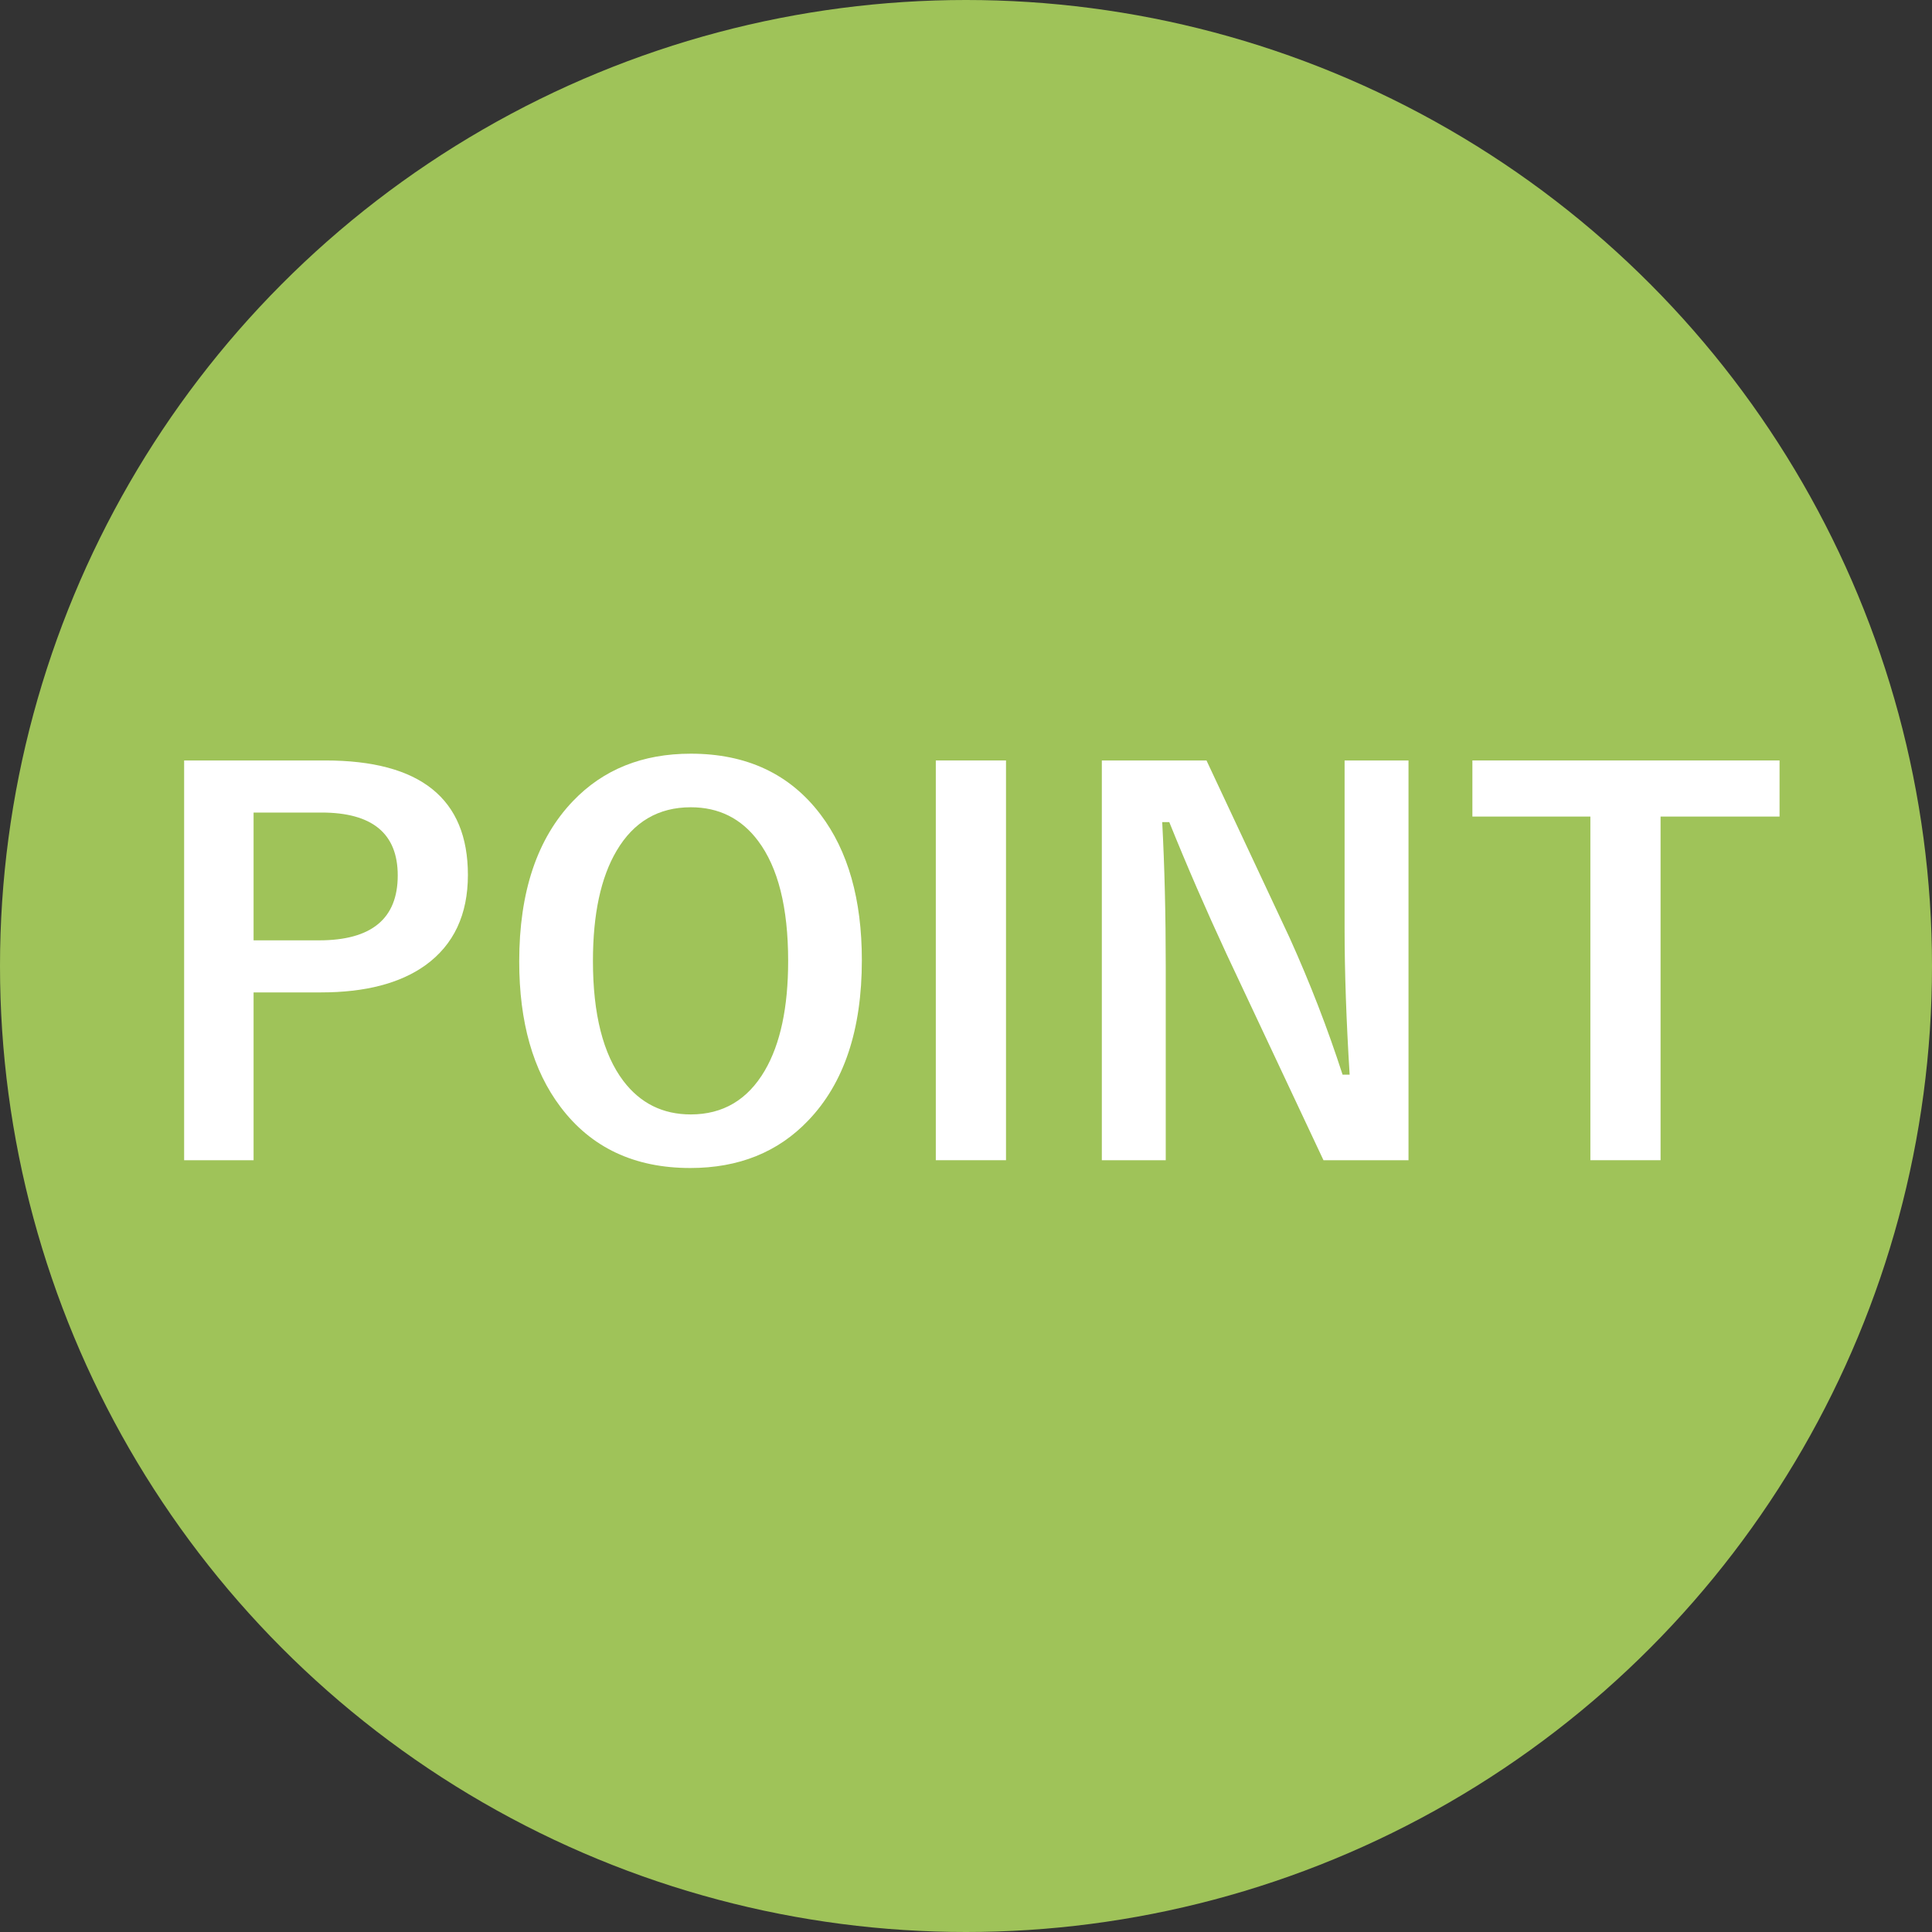
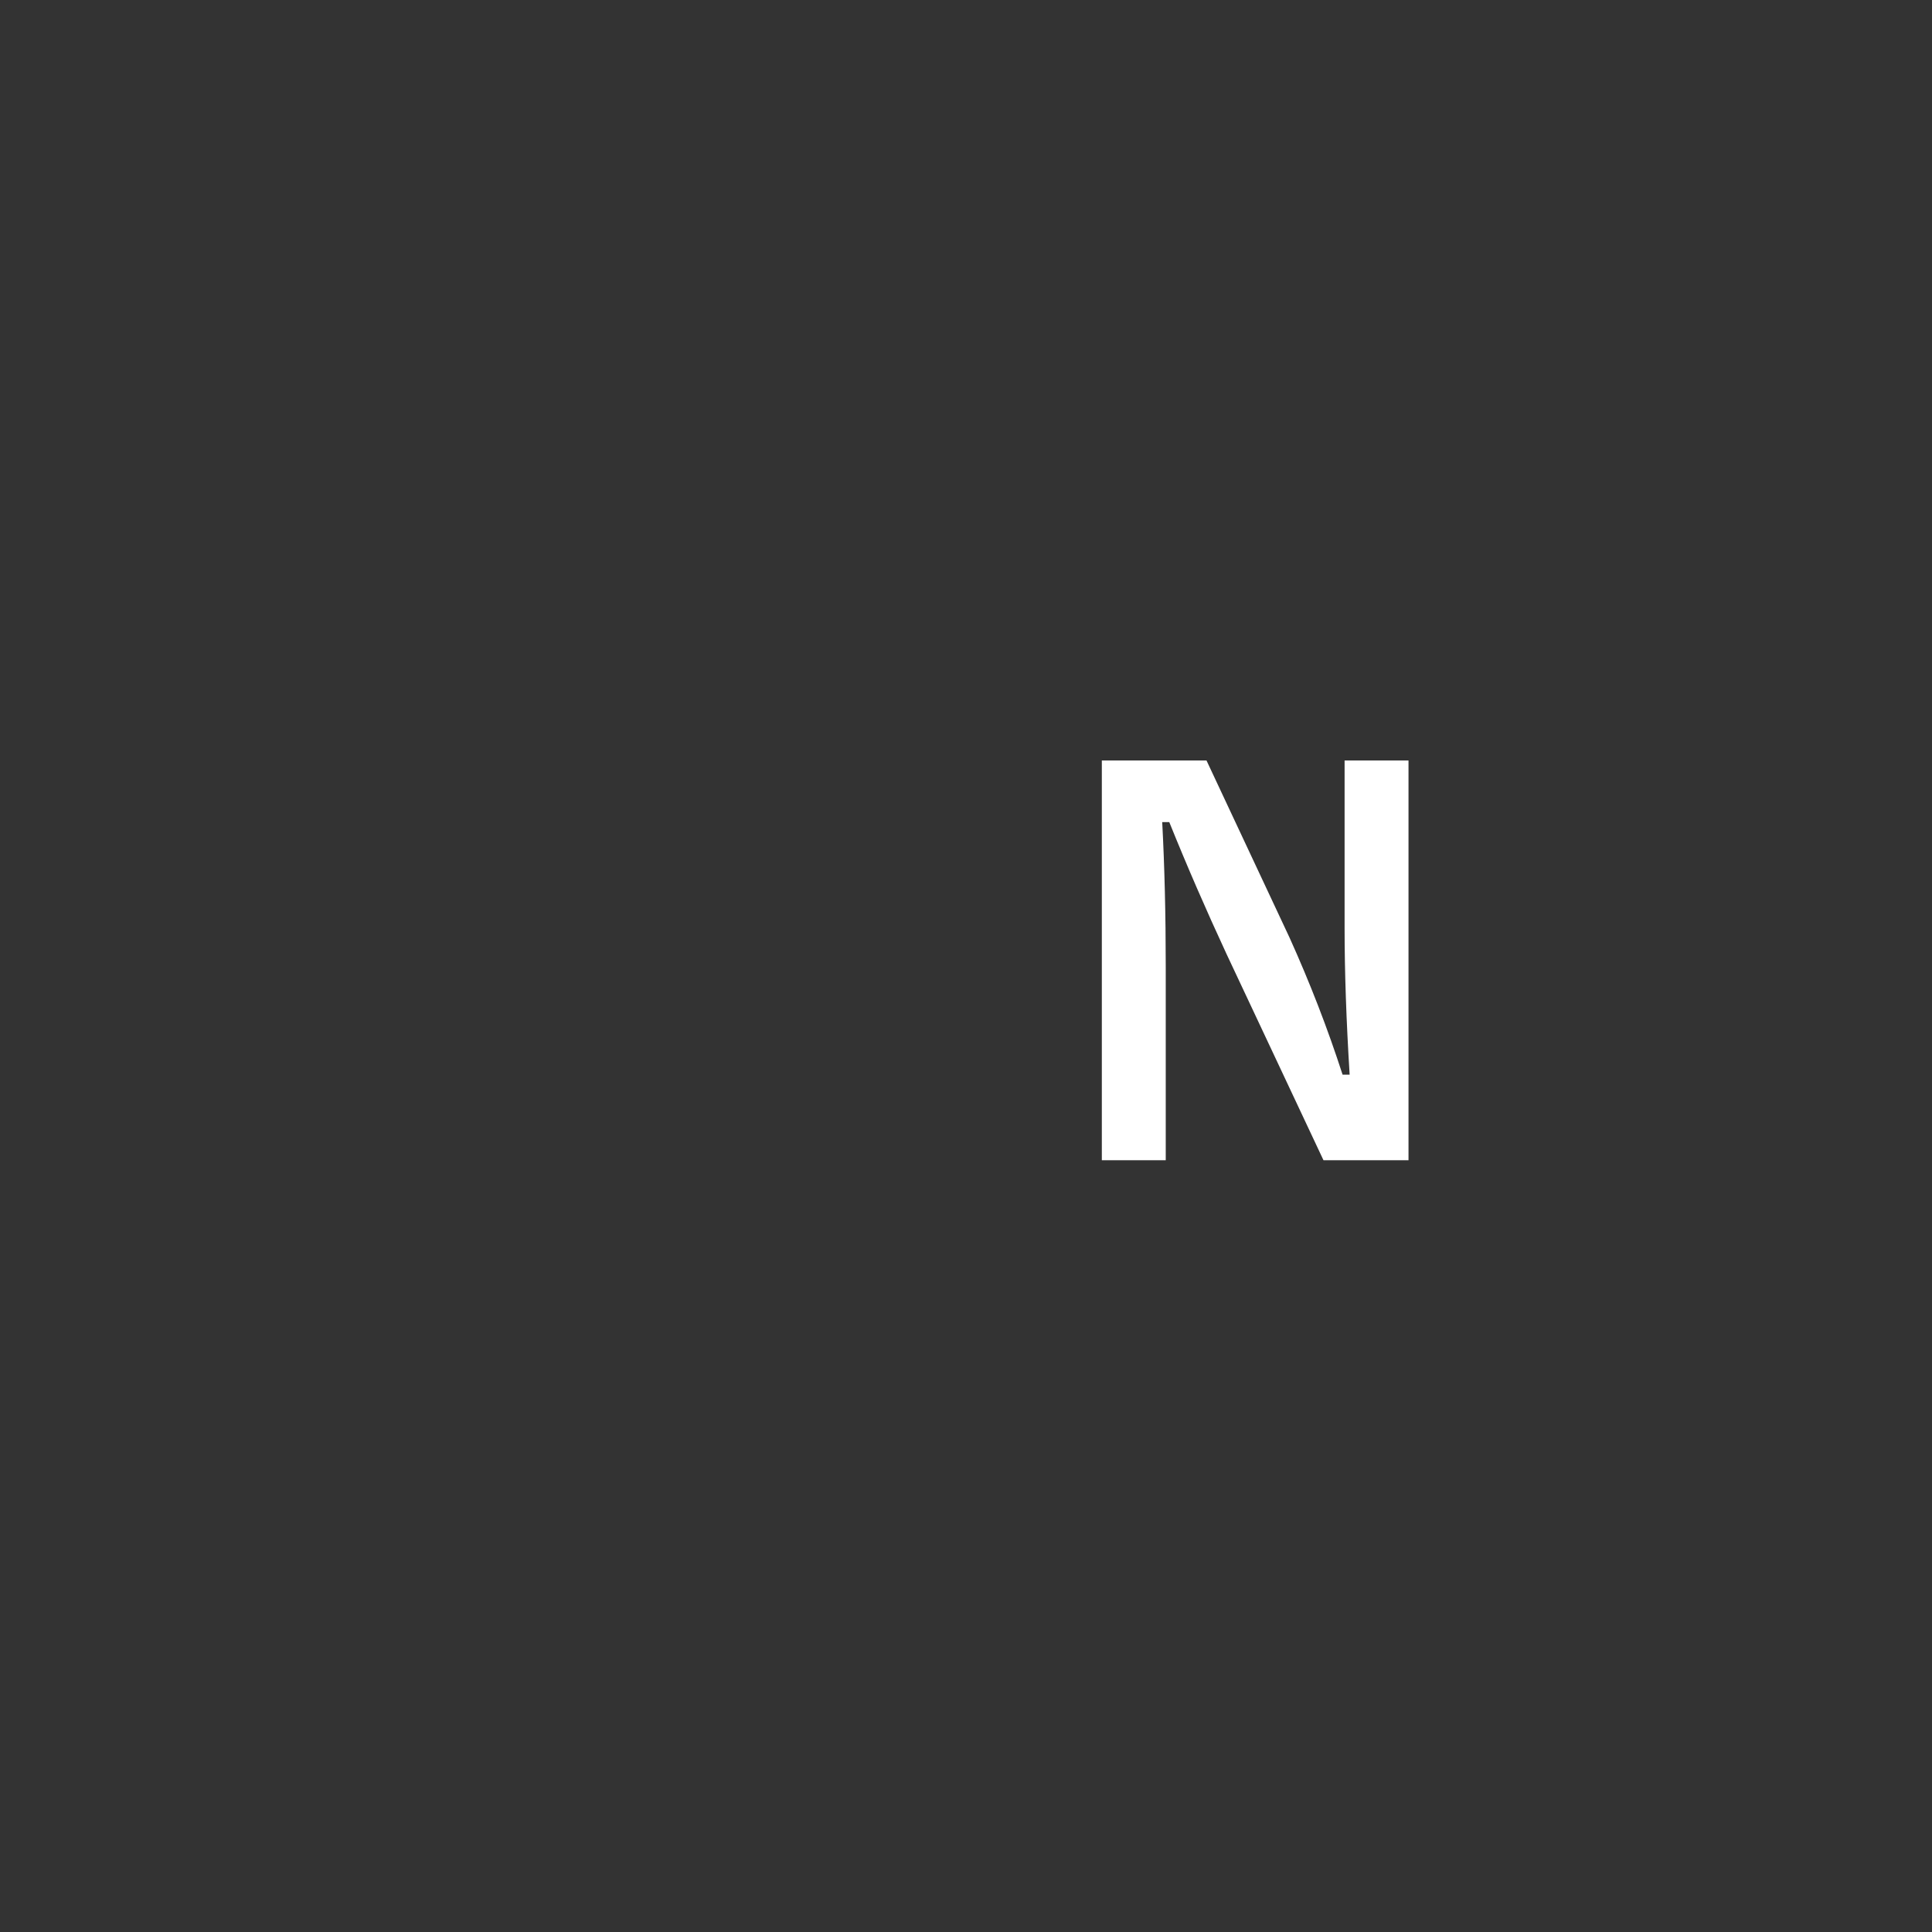
<svg xmlns="http://www.w3.org/2000/svg" width="75" height="75" viewBox="0 0 75 75" fill="none">
  <rect x="0" y="0" width="75" height="75" fill="#333333" stroke="none" />
-   <circle cx="37.5" cy="37.5" r="37.5" fill="#9FC359" />
-   <path d="M69.082 29.521V31.699H64.463V45.039H61.738V31.699H57.158V29.521H69.082Z" fill="white" />
  <path d="M54.678 29.521V45.039H51.377L47.617 37.041C46.816 35.316 46.074 33.607 45.391 31.914H45.117C45.208 33.633 45.254 35.501 45.254 37.52V45.039H42.773V29.521H46.836L50.059 36.397C50.853 38.154 51.54 39.928 52.119 41.719H52.393C52.262 39.609 52.197 37.715 52.197 36.035V29.521H54.678Z" fill="white" />
-   <path d="M39.053 29.521V45.039H36.328V29.521H39.053Z" fill="white" />
-   <path d="M26.816 29.258C28.984 29.258 30.664 30.046 31.855 31.621C32.923 33.034 33.457 34.919 33.457 37.275C33.457 39.977 32.764 42.051 31.377 43.496C30.205 44.727 28.678 45.342 26.797 45.342C24.629 45.342 22.949 44.551 21.758 42.969C20.69 41.556 20.156 39.675 20.156 37.324C20.156 34.622 20.853 32.546 22.246 31.094C23.418 29.87 24.941 29.258 26.816 29.258ZM26.816 31.338C25.56 31.338 24.6 31.901 23.936 33.027C23.324 34.062 23.018 35.488 23.018 37.305C23.018 39.368 23.412 40.921 24.199 41.963C24.857 42.829 25.729 43.262 26.816 43.262C28.066 43.262 29.023 42.695 29.688 41.562C30.293 40.527 30.596 39.108 30.596 37.305C30.596 35.228 30.205 33.672 29.424 32.637C28.773 31.771 27.904 31.338 26.816 31.338Z" fill="white" />
-   <path d="M7.148 29.521H12.627C16.318 29.521 18.164 31.003 18.164 33.965C18.164 35.508 17.614 36.676 16.514 37.471C15.531 38.174 14.18 38.525 12.461 38.525H9.844V45.039H7.148V29.521ZM9.844 31.543V36.504H12.383C14.421 36.504 15.44 35.664 15.44 33.984C15.44 32.357 14.453 31.543 12.48 31.543H9.844Z" fill="white" />
</svg>